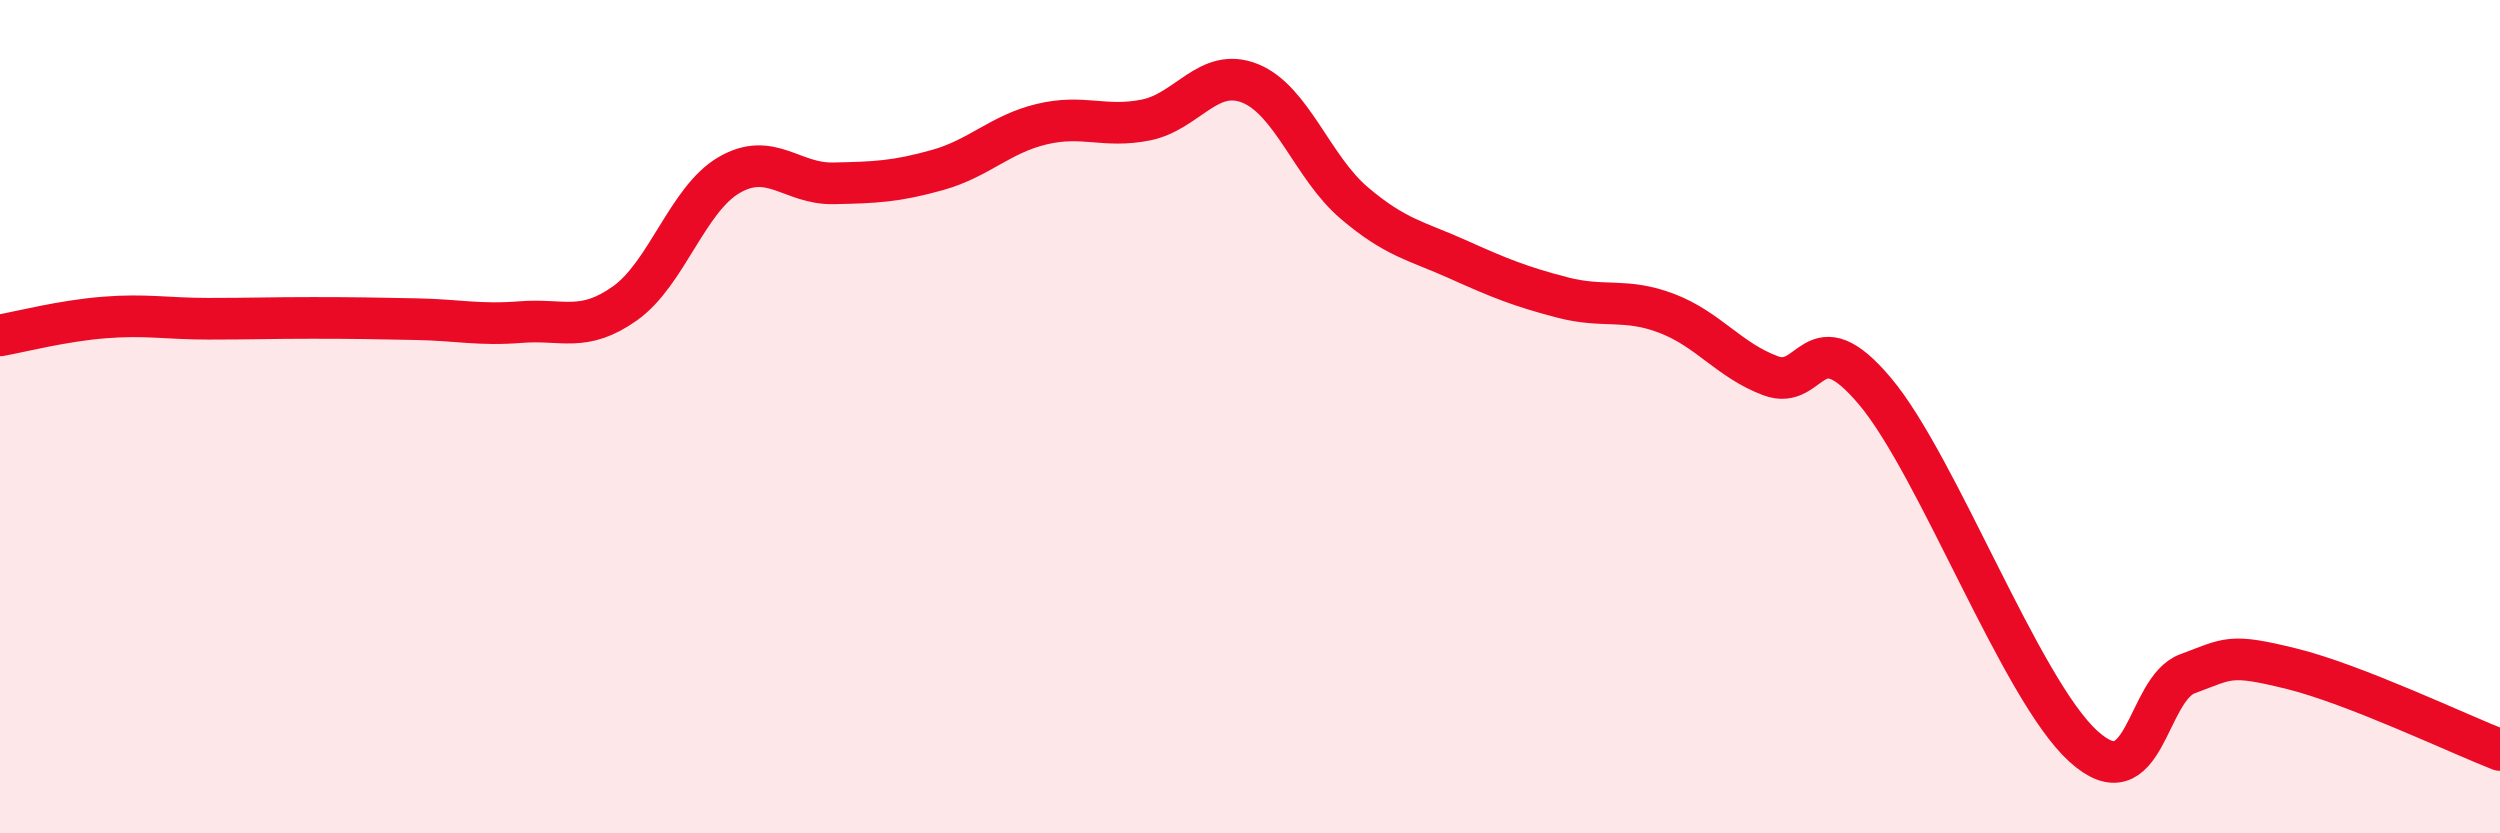
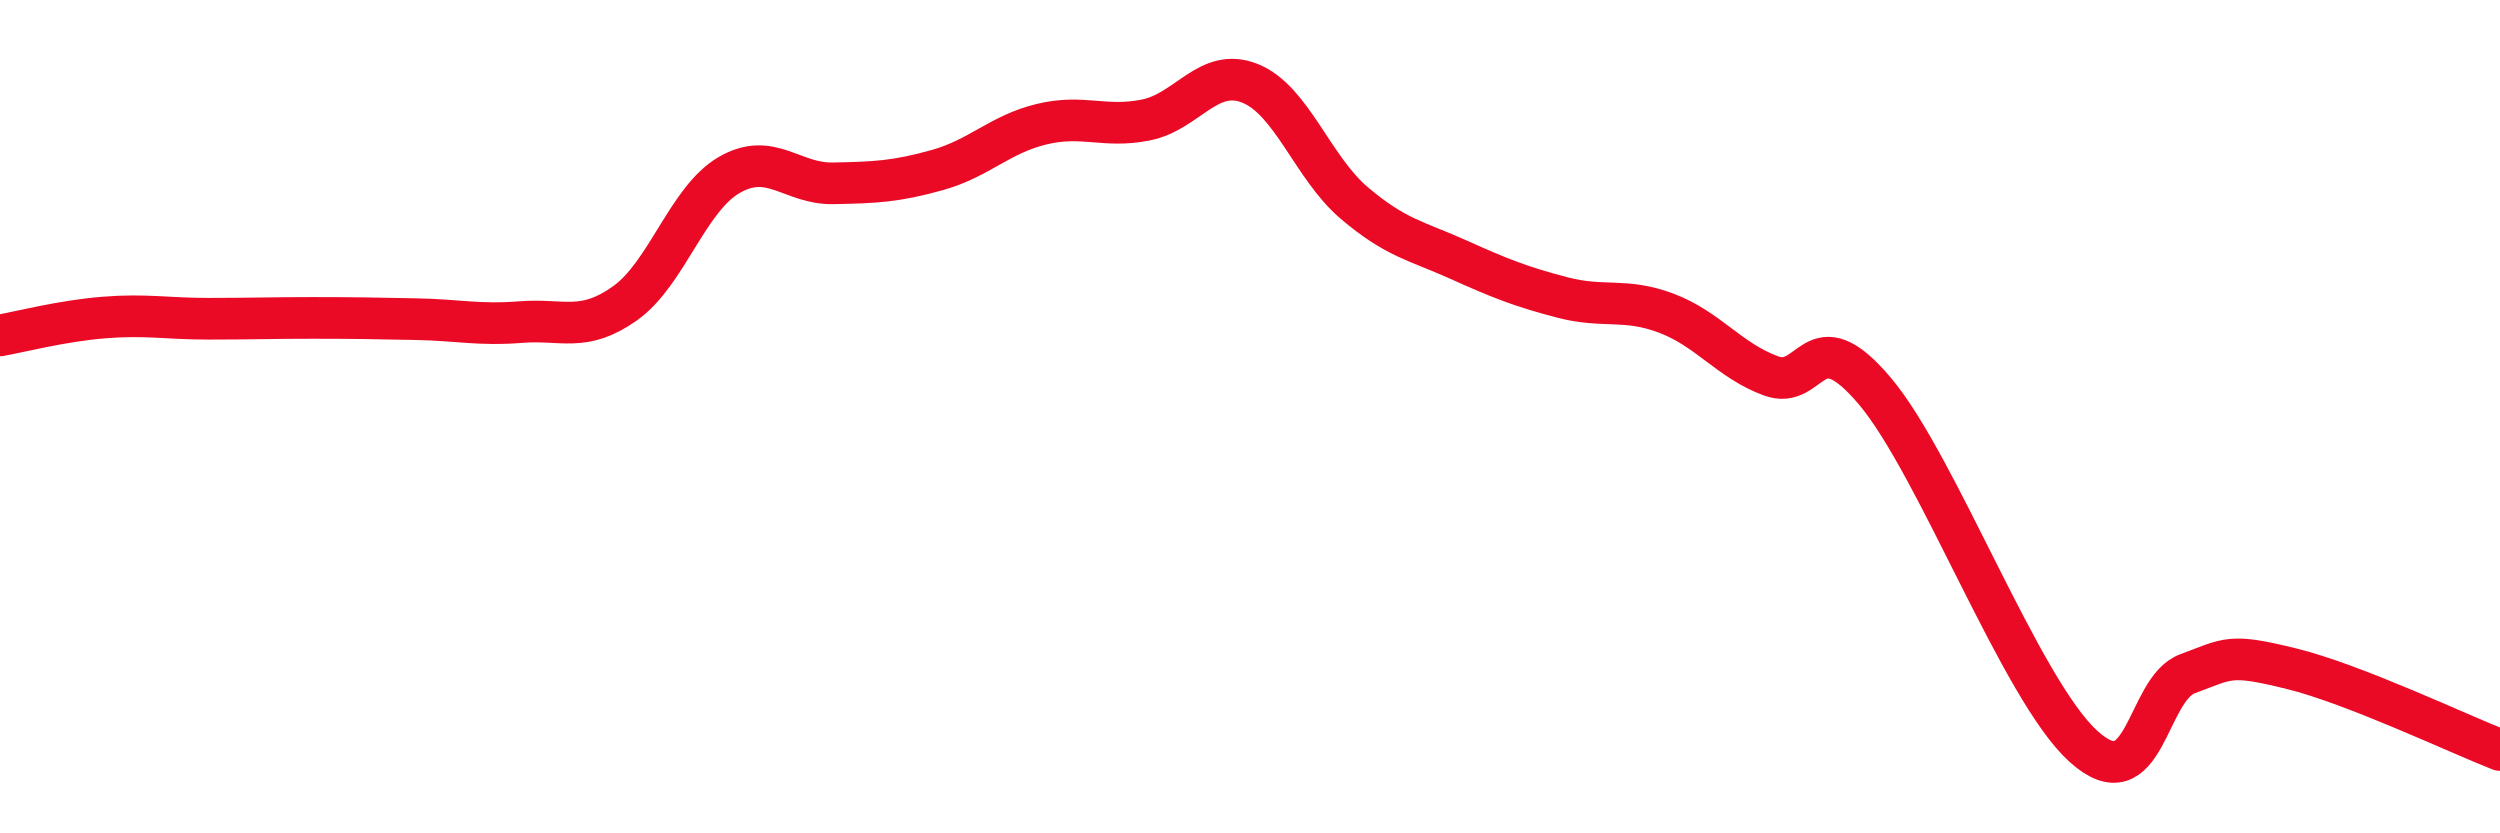
<svg xmlns="http://www.w3.org/2000/svg" width="60" height="20" viewBox="0 0 60 20">
-   <path d="M 0,8.05 C 0.5,7.96 1.5,7.7 2.5,7.62 C 3.5,7.54 4,7.65 5,7.65 C 6,7.65 6.5,7.63 7.5,7.63 C 8.5,7.63 9,7.64 10,7.66 C 11,7.68 11.5,7.81 12.5,7.73 C 13.5,7.65 14,7.99 15,7.28 C 16,6.57 16.5,4.78 17.5,4.2 C 18.5,3.62 19,4.42 20,4.4 C 21,4.38 21.5,4.36 22.5,4.08 C 23.5,3.8 24,3.22 25,2.98 C 26,2.74 26.5,3.08 27.5,2.88 C 28.5,2.68 29,1.6 30,2 C 31,2.4 31.5,4.02 32.5,4.87 C 33.5,5.72 34,5.78 35,6.23 C 36,6.68 36.5,6.88 37.5,7.14 C 38.5,7.4 39,7.14 40,7.52 C 41,7.9 41.5,8.65 42.5,9.02 C 43.5,9.39 43.5,7.61 45,9.39 C 46.5,11.17 48.5,16.55 50,17.91 C 51.5,19.27 51.5,16.54 52.5,16.17 C 53.5,15.8 53.5,15.68 55,16.05 C 56.5,16.42 59,17.61 60,18L60 20L0 20Z" fill="#EB0A25" opacity="0.1" stroke-linecap="round" stroke-linejoin="round" />
  <path d="M 0,8.05 C 0.5,7.96 1.5,7.7 2.5,7.62 C 3.5,7.54 4,7.65 5,7.65 C 6,7.65 6.5,7.63 7.5,7.63 C 8.5,7.63 9,7.64 10,7.66 C 11,7.68 11.5,7.81 12.5,7.73 C 13.5,7.65 14,7.99 15,7.28 C 16,6.57 16.5,4.78 17.5,4.2 C 18.5,3.62 19,4.42 20,4.4 C 21,4.38 21.5,4.36 22.5,4.08 C 23.5,3.8 24,3.22 25,2.98 C 26,2.74 26.5,3.08 27.5,2.88 C 28.5,2.68 29,1.6 30,2 C 31,2.4 31.5,4.02 32.5,4.87 C 33.5,5.72 34,5.78 35,6.23 C 36,6.68 36.5,6.88 37.5,7.14 C 38.5,7.4 39,7.14 40,7.52 C 41,7.9 41.5,8.65 42.5,9.02 C 43.5,9.39 43.5,7.61 45,9.39 C 46.5,11.17 48.5,16.55 50,17.91 C 51.5,19.27 51.5,16.54 52.5,16.17 C 53.5,15.8 53.5,15.68 55,16.05 C 56.5,16.42 59,17.61 60,18" stroke="#EB0A25" stroke-width="1" fill="none" stroke-linecap="round" stroke-linejoin="round" />
</svg>